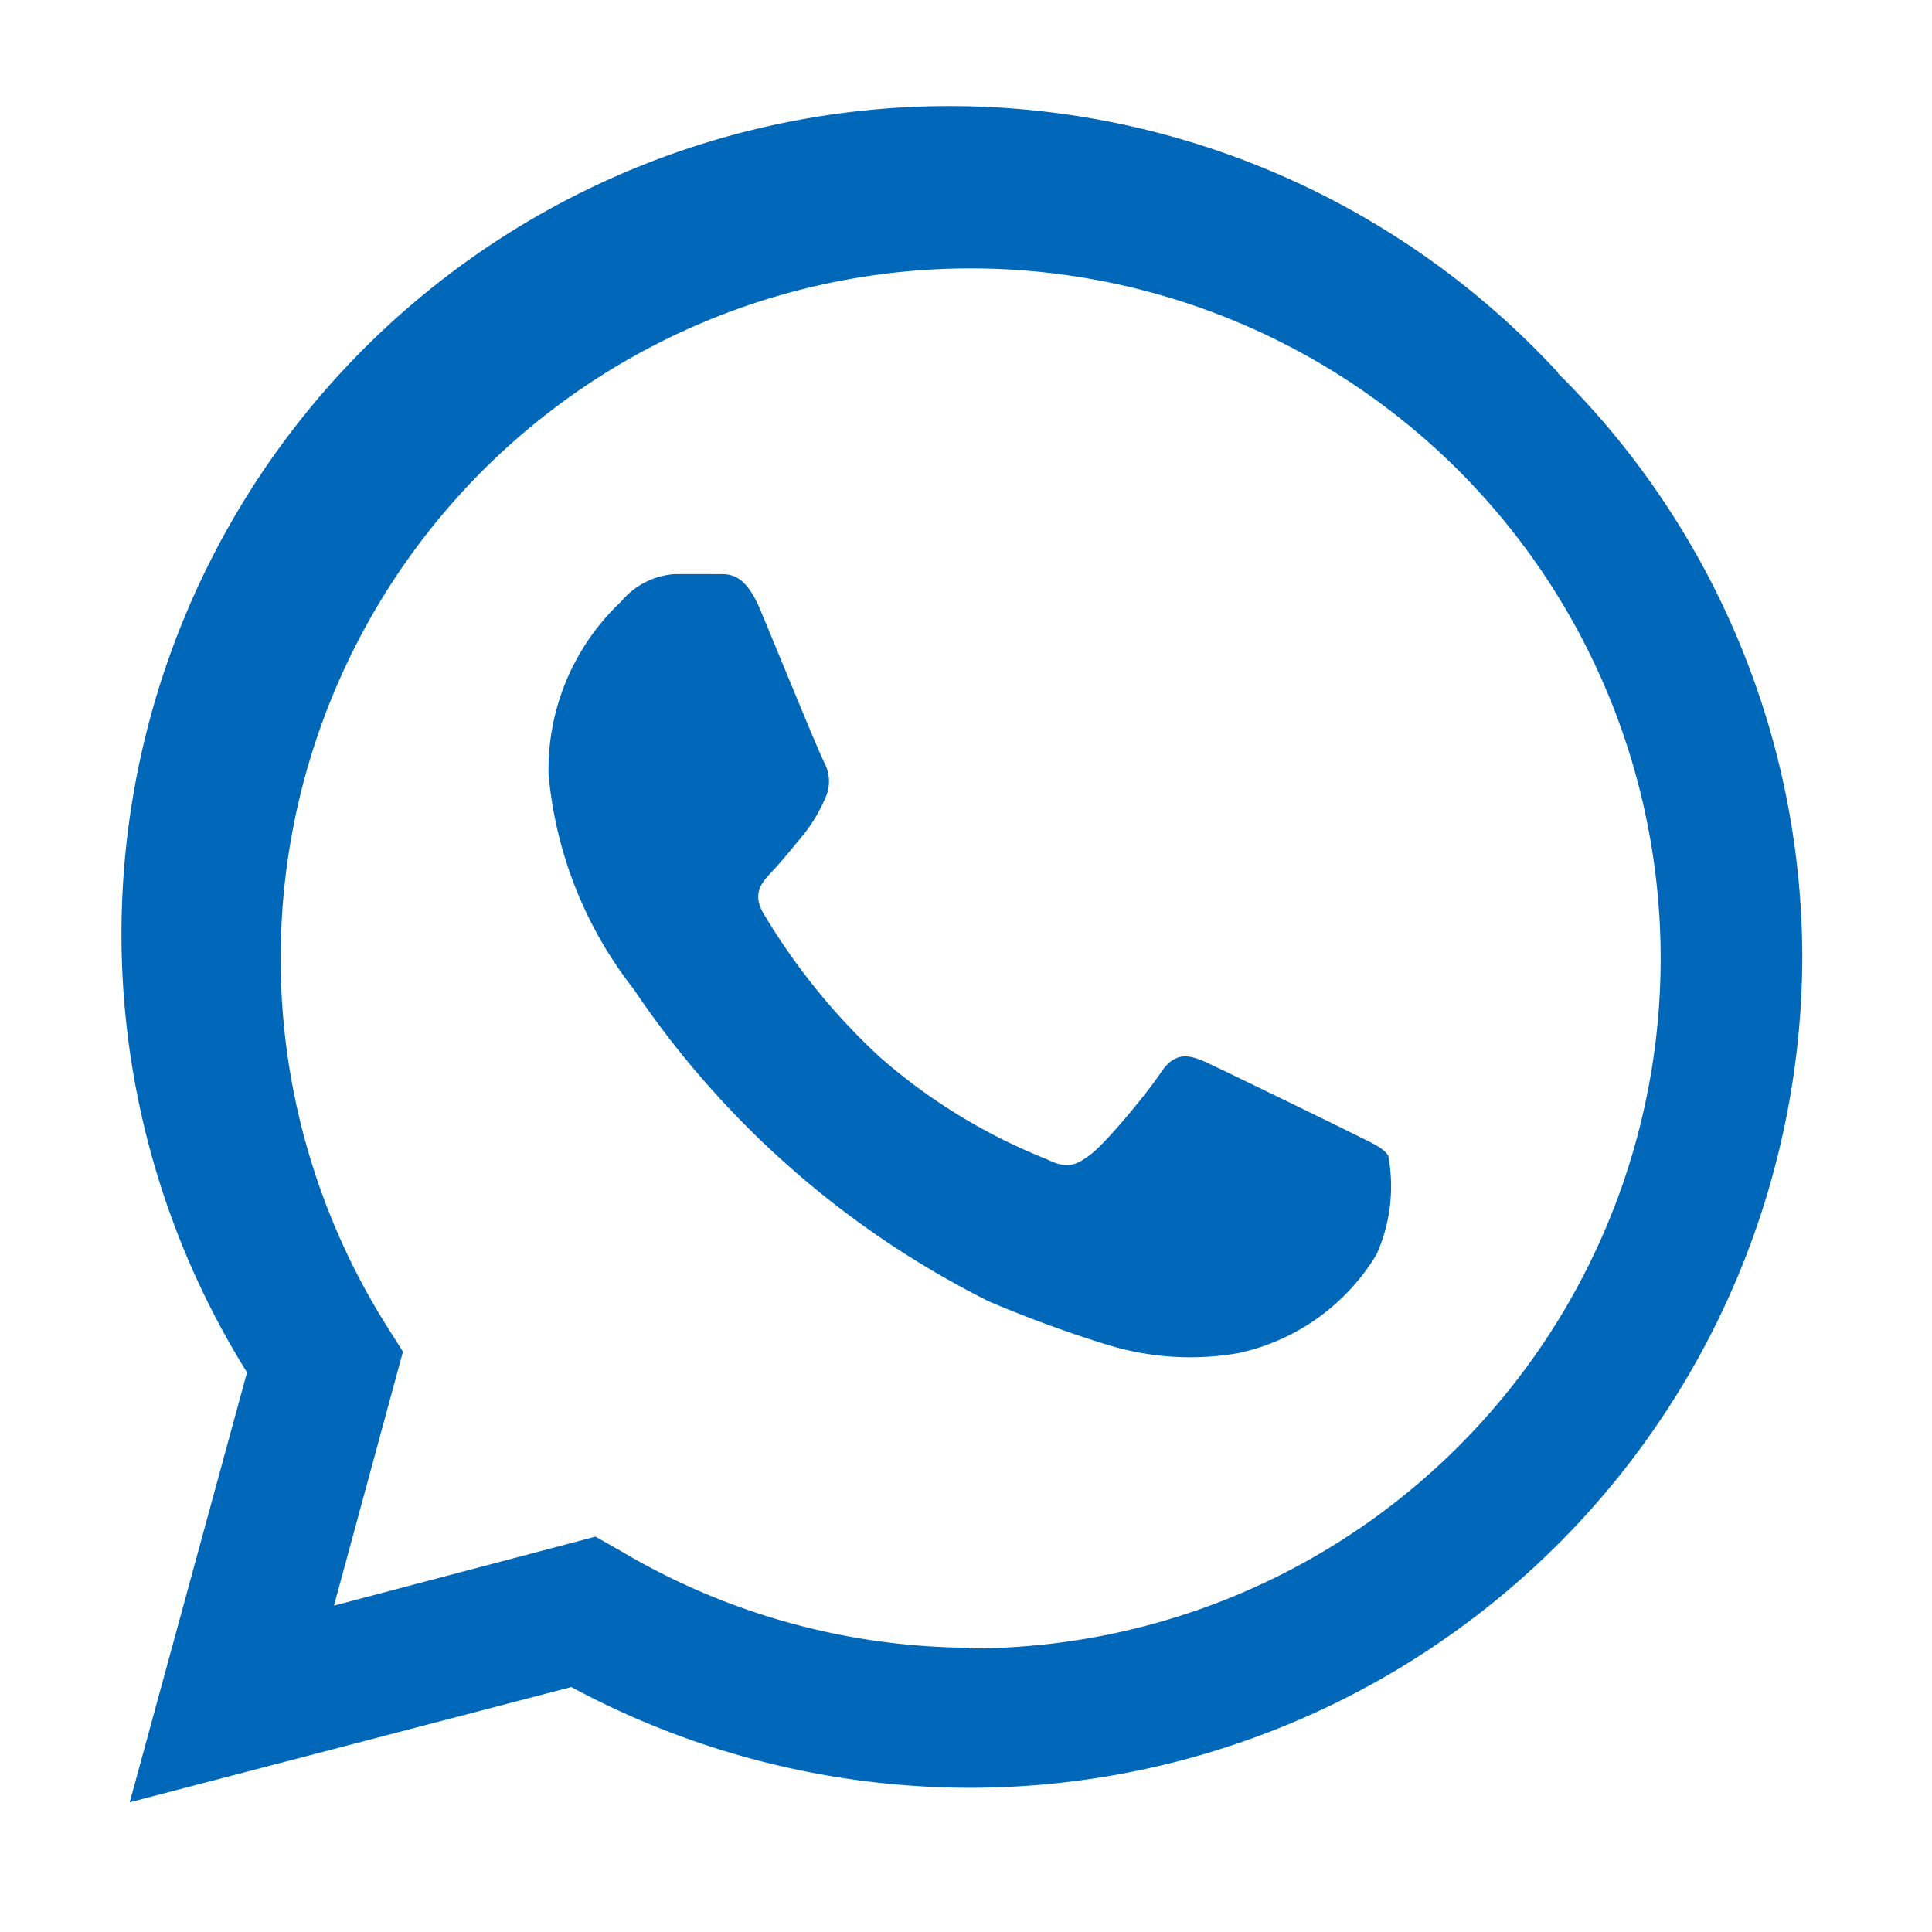
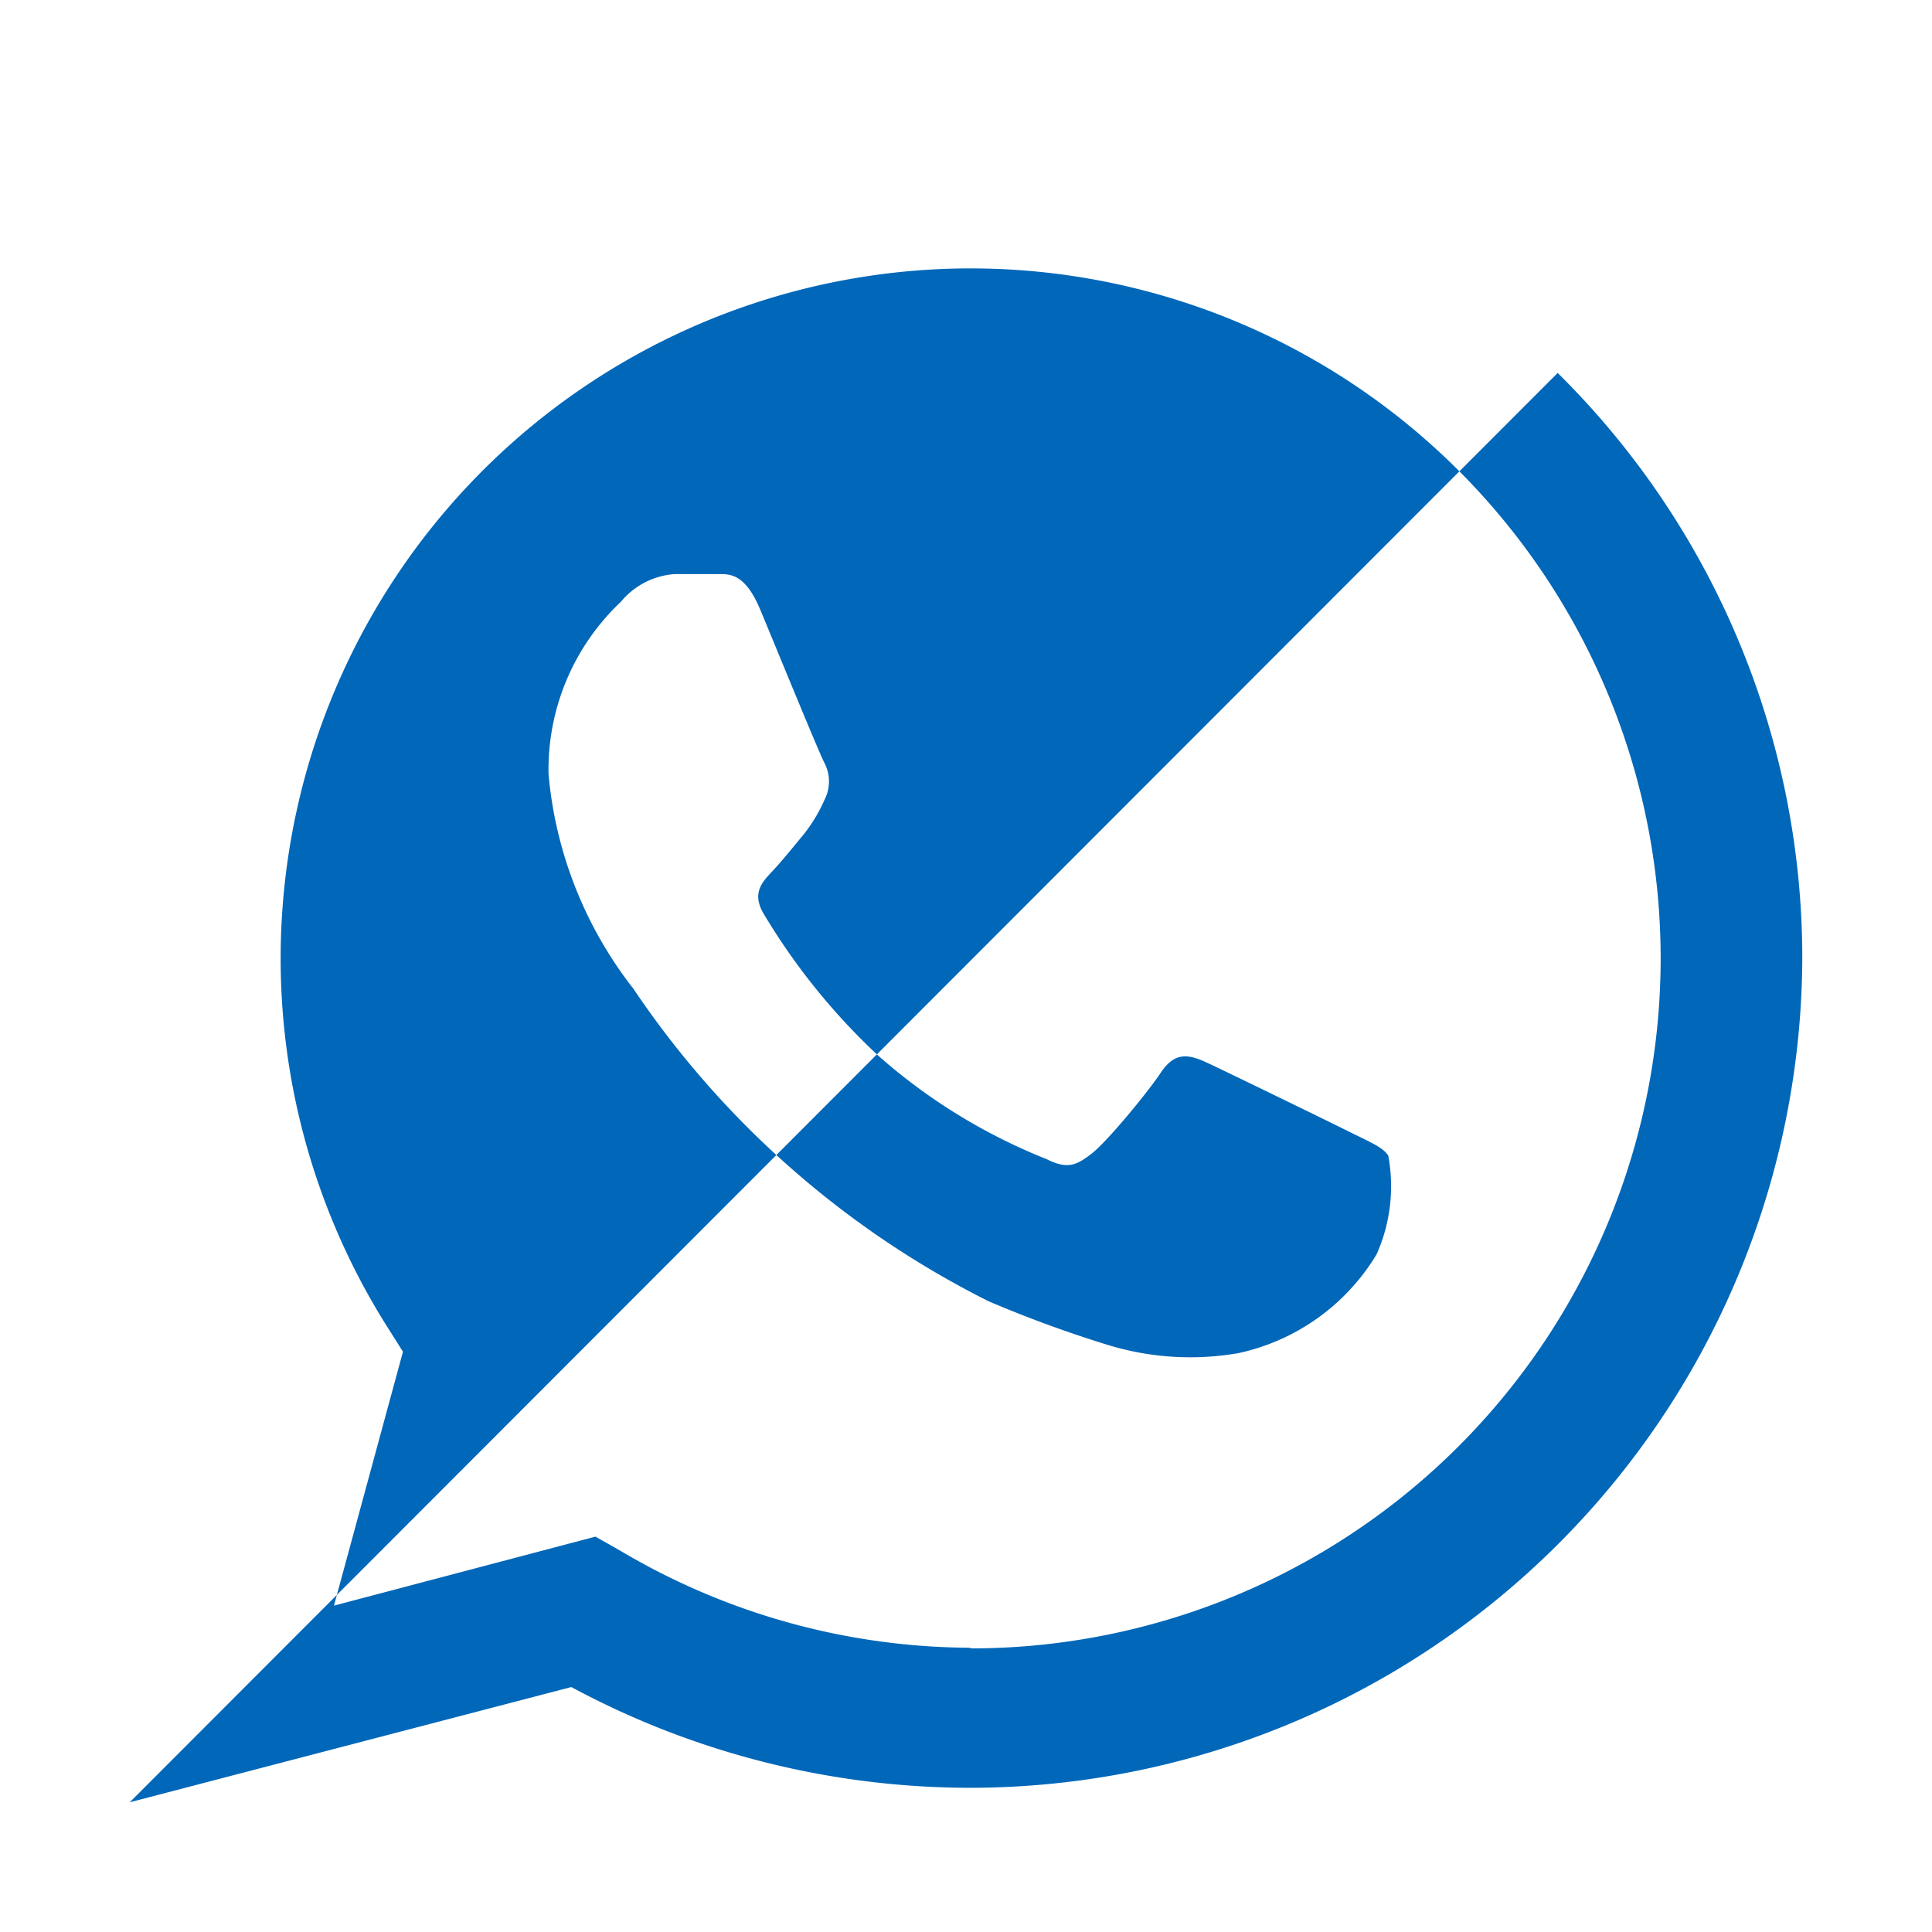
<svg xmlns="http://www.w3.org/2000/svg" id="Layer_1" data-name="Layer 1" viewBox="0 0 28 28">
  <defs>
    <style>.cls-1{fill:#0067b9;}</style>
  </defs>
-   <path id="whatsapp" class="cls-1" d="M19.55,16.4c-.3-.15-1.78-.87-2.06-1s-.47-.15-.67.15-.78,1-1,1.17-.35.23-.65.08a8.33,8.33,0,0,1-2.43-1.49,9.35,9.35,0,0,1-1.68-2.08c-.17-.3,0-.46.14-.61s.3-.35.45-.53a2.29,2.29,0,0,0,.3-.5.58.58,0,0,0,0-.53c-.08-.15-.68-1.62-.93-2.22s-.5-.51-.68-.52H9.78A1.11,1.11,0,0,0,9,8.72a3.34,3.34,0,0,0-1.05,2.5,5.89,5.89,0,0,0,1.23,3.11,13.47,13.47,0,0,0,5.15,4.53,17.7,17.7,0,0,0,1.72.63,4.07,4.07,0,0,0,1.9.12,3.1,3.1,0,0,0,2-1.43,2.42,2.42,0,0,0,.17-1.43c-.07-.12-.27-.2-.57-.35m-5.51,7.48h0A10,10,0,0,1,9,22.48l-.37-.21-3.79,1,1-3.68-.24-.38a10,10,0,1,1,8.49,4.68M22.58,5.4a12,12,0,0,0-19,14.49L1.88,26.12l6.4-1.67a12.21,12.21,0,0,0,5.77,1.46h0a12.07,12.07,0,0,0,12.07-12,11.92,11.92,0,0,0-3.54-8.5" />
+   <path id="whatsapp" class="cls-1" d="M19.55,16.4c-.3-.15-1.78-.87-2.06-1s-.47-.15-.67.15-.78,1-1,1.17-.35.23-.65.08a8.33,8.33,0,0,1-2.43-1.49,9.35,9.35,0,0,1-1.68-2.08c-.17-.3,0-.46.14-.61s.3-.35.45-.53a2.29,2.29,0,0,0,.3-.5.58.58,0,0,0,0-.53c-.08-.15-.68-1.62-.93-2.22s-.5-.51-.68-.52H9.78A1.11,1.11,0,0,0,9,8.72a3.34,3.34,0,0,0-1.05,2.5,5.89,5.89,0,0,0,1.23,3.11,13.47,13.47,0,0,0,5.15,4.53,17.7,17.7,0,0,0,1.72.63,4.07,4.07,0,0,0,1.9.12,3.1,3.1,0,0,0,2-1.43,2.42,2.42,0,0,0,.17-1.43c-.07-.12-.27-.2-.57-.35m-5.51,7.48h0A10,10,0,0,1,9,22.48l-.37-.21-3.79,1,1-3.68-.24-.38a10,10,0,1,1,8.49,4.68M22.58,5.4L1.88,26.12l6.4-1.67a12.21,12.21,0,0,0,5.77,1.46h0a12.07,12.07,0,0,0,12.07-12,11.92,11.92,0,0,0-3.54-8.5" />
</svg>